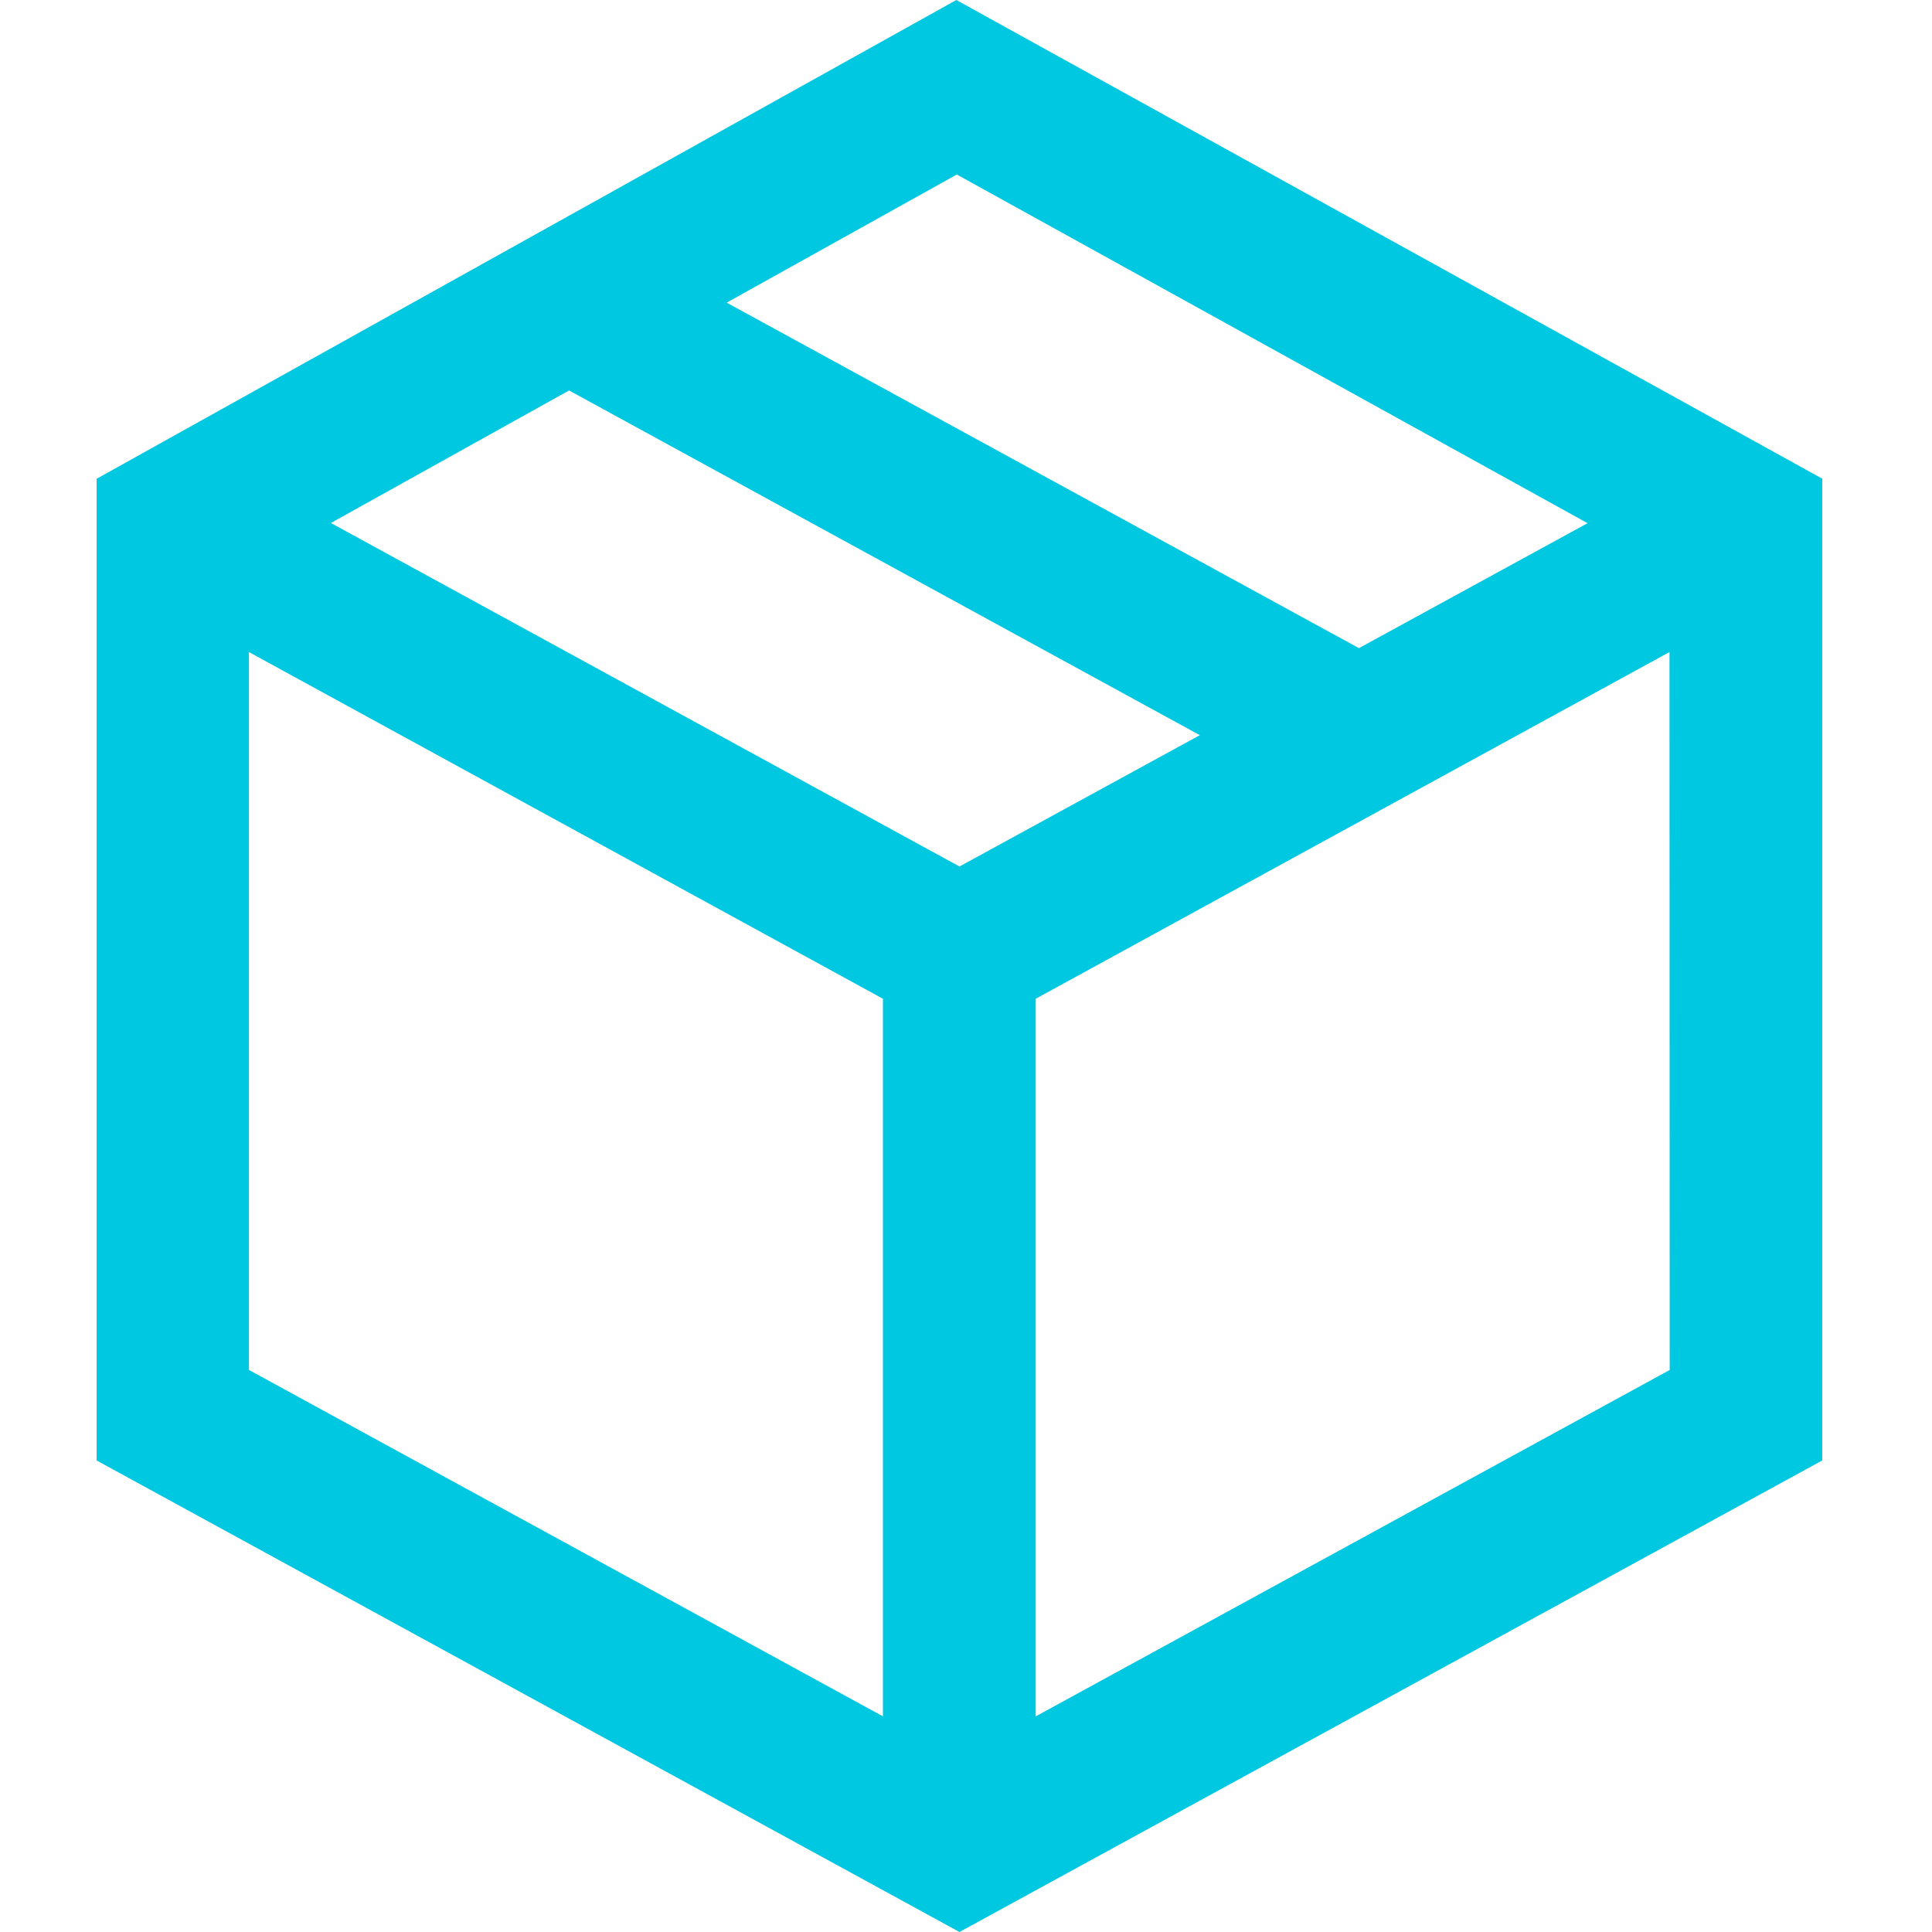
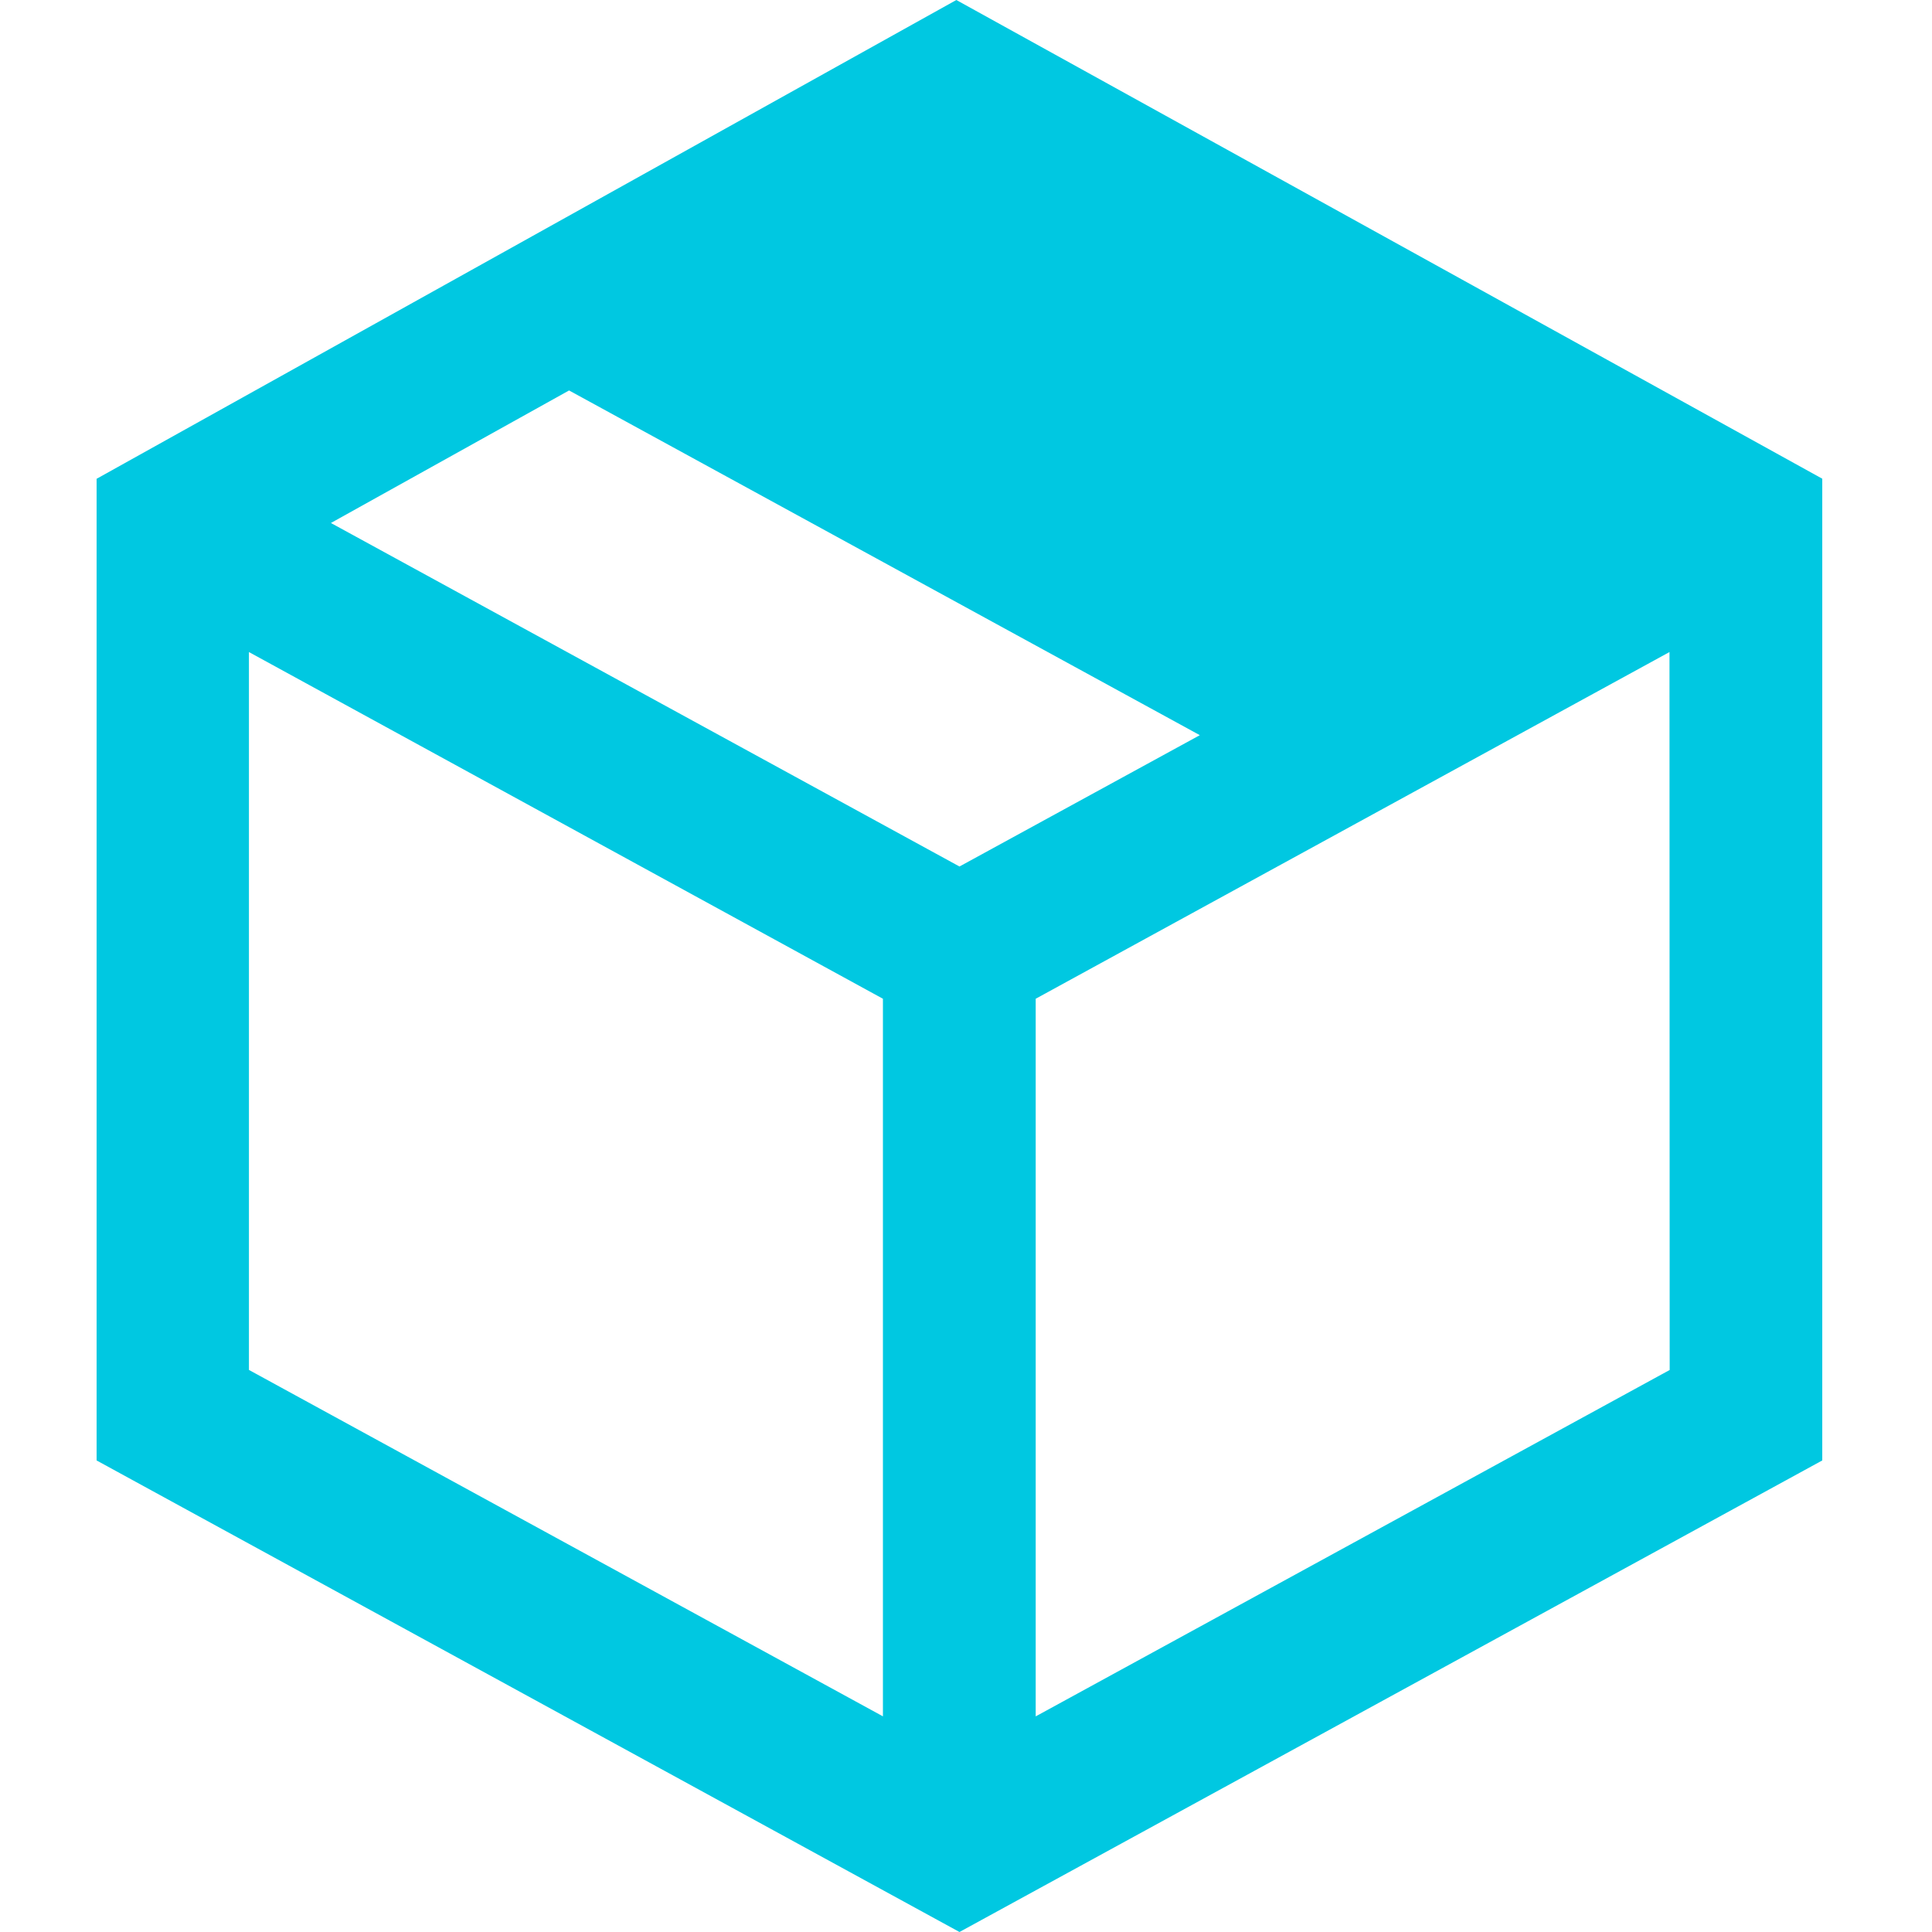
<svg xmlns="http://www.w3.org/2000/svg" width="40" height="40" viewBox="0 0 40 40">
  <defs>
    <style>.a{fill:#fff;opacity:0;}.b{fill:#00c8e1;}</style>
  </defs>
  <g transform="translate(-64 -363)">
-     <rect class="a" width="40" height="40" transform="translate(64 363)" />
-     <path class="b" d="M17.865,40h0L0,30.237V9.913L17.8,0,35.728,9.911V30.237L17.865,40Zm14.7-26.5L19.443,20.678V35.536l13.126-7.172Zm-29.411,0V28.363l13.126,7.172V20.678ZM9.782,8.084h0L4.851,10.828,17.865,17.94l4.976-2.719L9.782,8.084ZM17.81,3.613h0L13.045,6.266l13.09,7.153,4.734-2.587L17.81,3.613Z" transform="translate(66 363)" />
+     <path class="b" d="M17.865,40h0L0,30.237V9.913L17.8,0,35.728,9.911V30.237L17.865,40Zm14.7-26.5L19.443,20.678V35.536l13.126-7.172Zm-29.411,0V28.363l13.126,7.172V20.678ZM9.782,8.084h0L4.851,10.828,17.865,17.94l4.976-2.719L9.782,8.084ZM17.81,3.613h0L13.045,6.266L17.81,3.613Z" transform="translate(66 363)" />
  </g>
</svg>